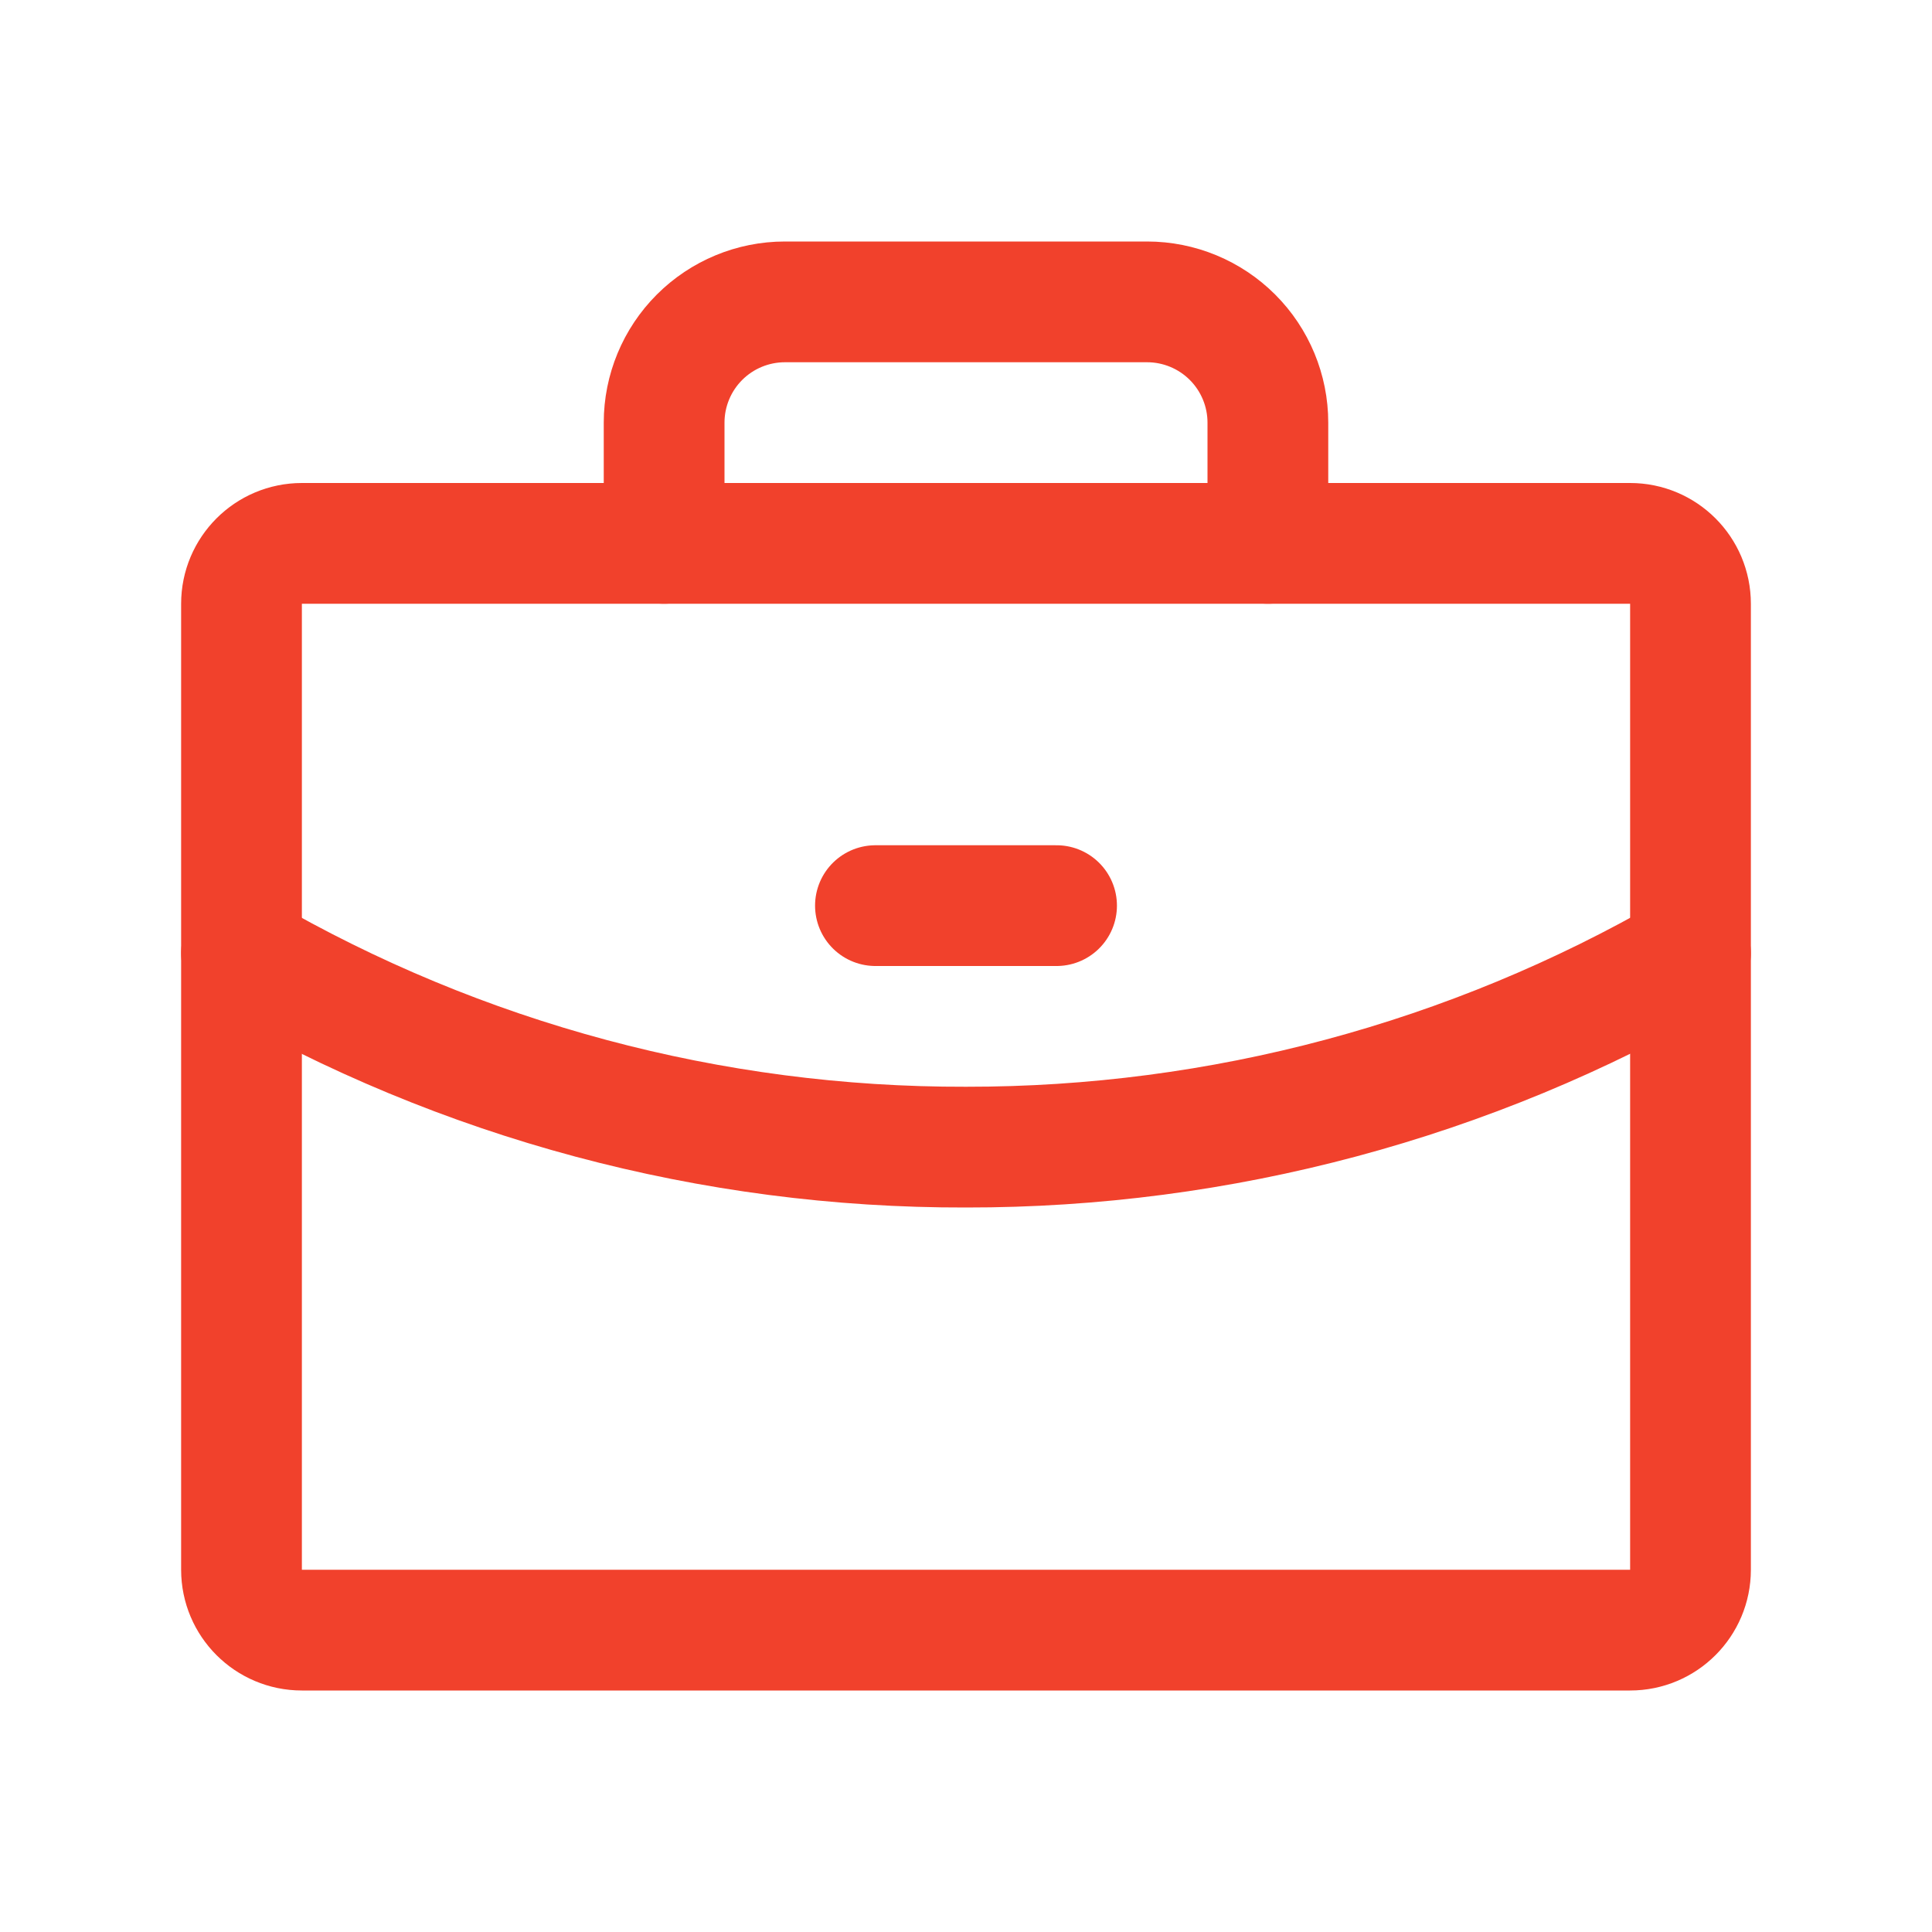
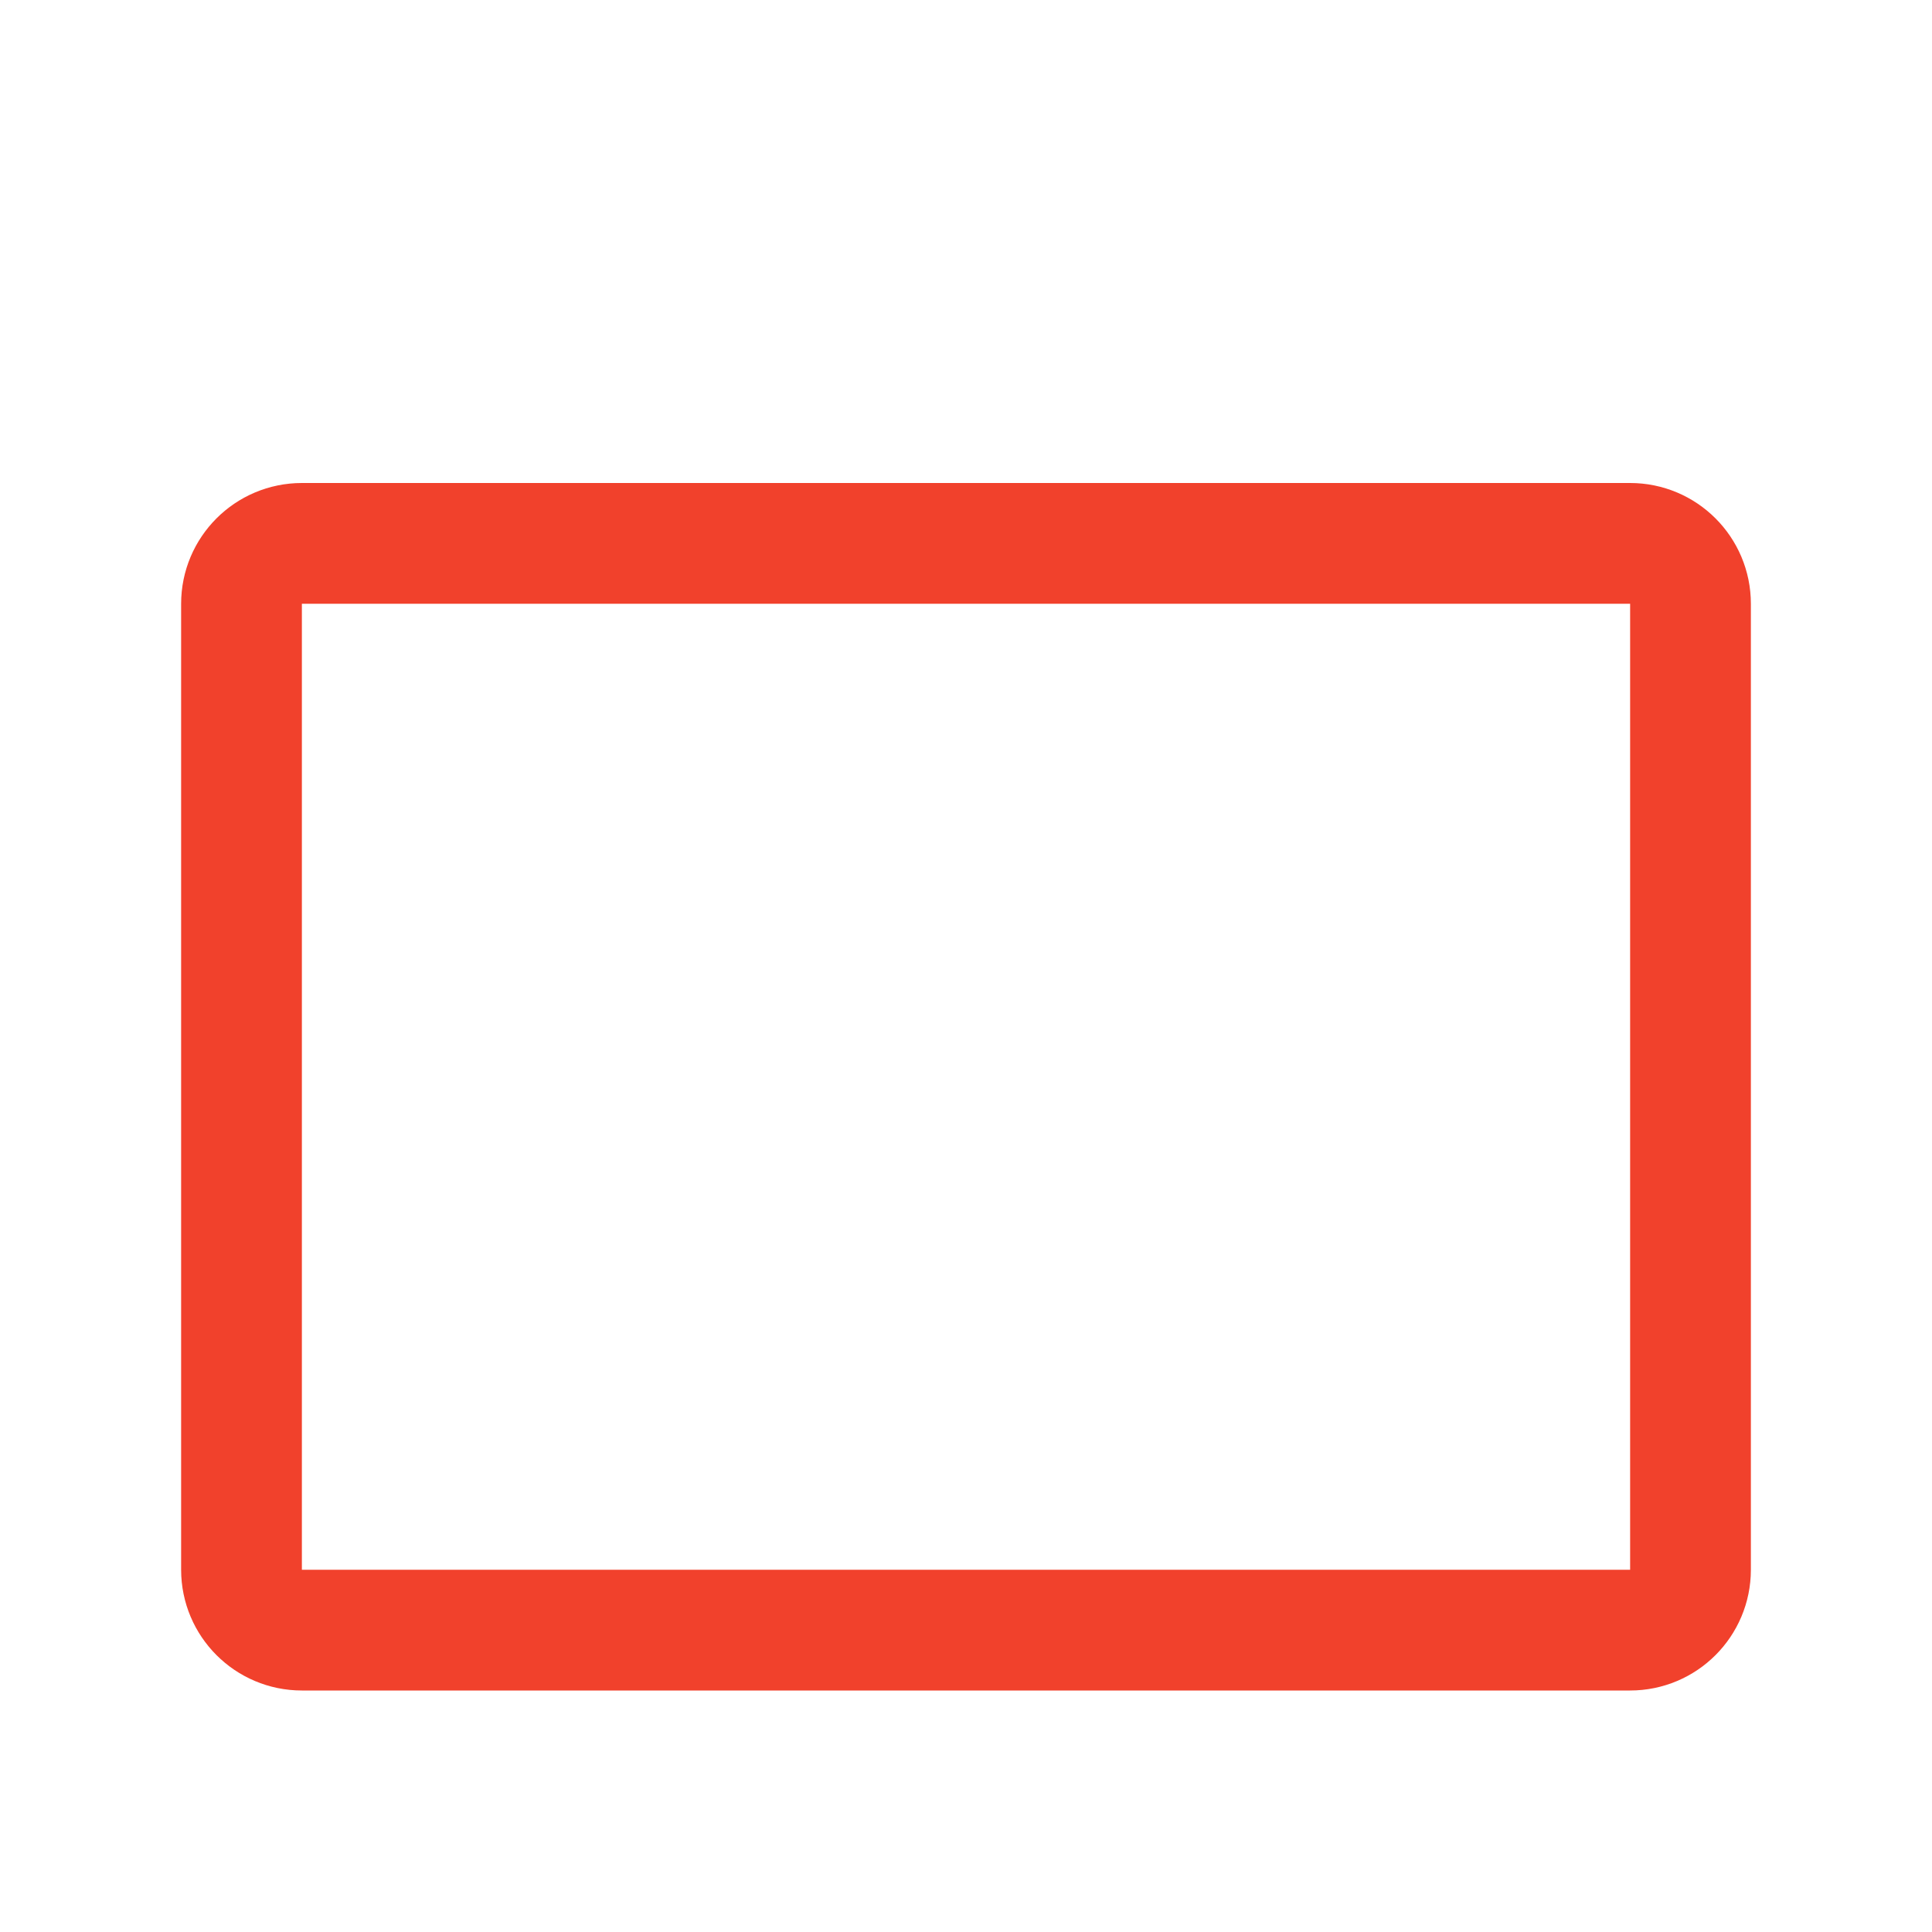
<svg xmlns="http://www.w3.org/2000/svg" width="32" height="32" viewBox="0 0 32 32" fill="none">
  <path d="M27 9H5C4.448 9 4 9.448 4 10V26C4 26.552 4.448 27 5 27H27C27.552 27 28 26.552 28 26V10C28 9.448 27.552 9 27 9Z" stroke="#F1412C" stroke-width="2" stroke-linecap="round" stroke-linejoin="round" />
-   <path d="M21 9V7C21 6.47 20.789 5.961 20.414 5.586C20.039 5.211 19.53 5 19 5H13C12.47 5 11.961 5.211 11.586 5.586C11.211 5.961 11 6.47 11 7V9" stroke="#F1412C" stroke-width="2" stroke-linecap="round" stroke-linejoin="round" />
-   <path d="M28 15.788C24.353 17.897 20.213 19.005 16 19C11.786 19.011 7.645 17.902 4 15.788" stroke="#F1412C" stroke-width="2" stroke-linecap="round" stroke-linejoin="round" />
-   <path d="M14.5 15H17.5" stroke="#F1412C" stroke-width="2" stroke-linecap="round" stroke-linejoin="round" />
</svg>